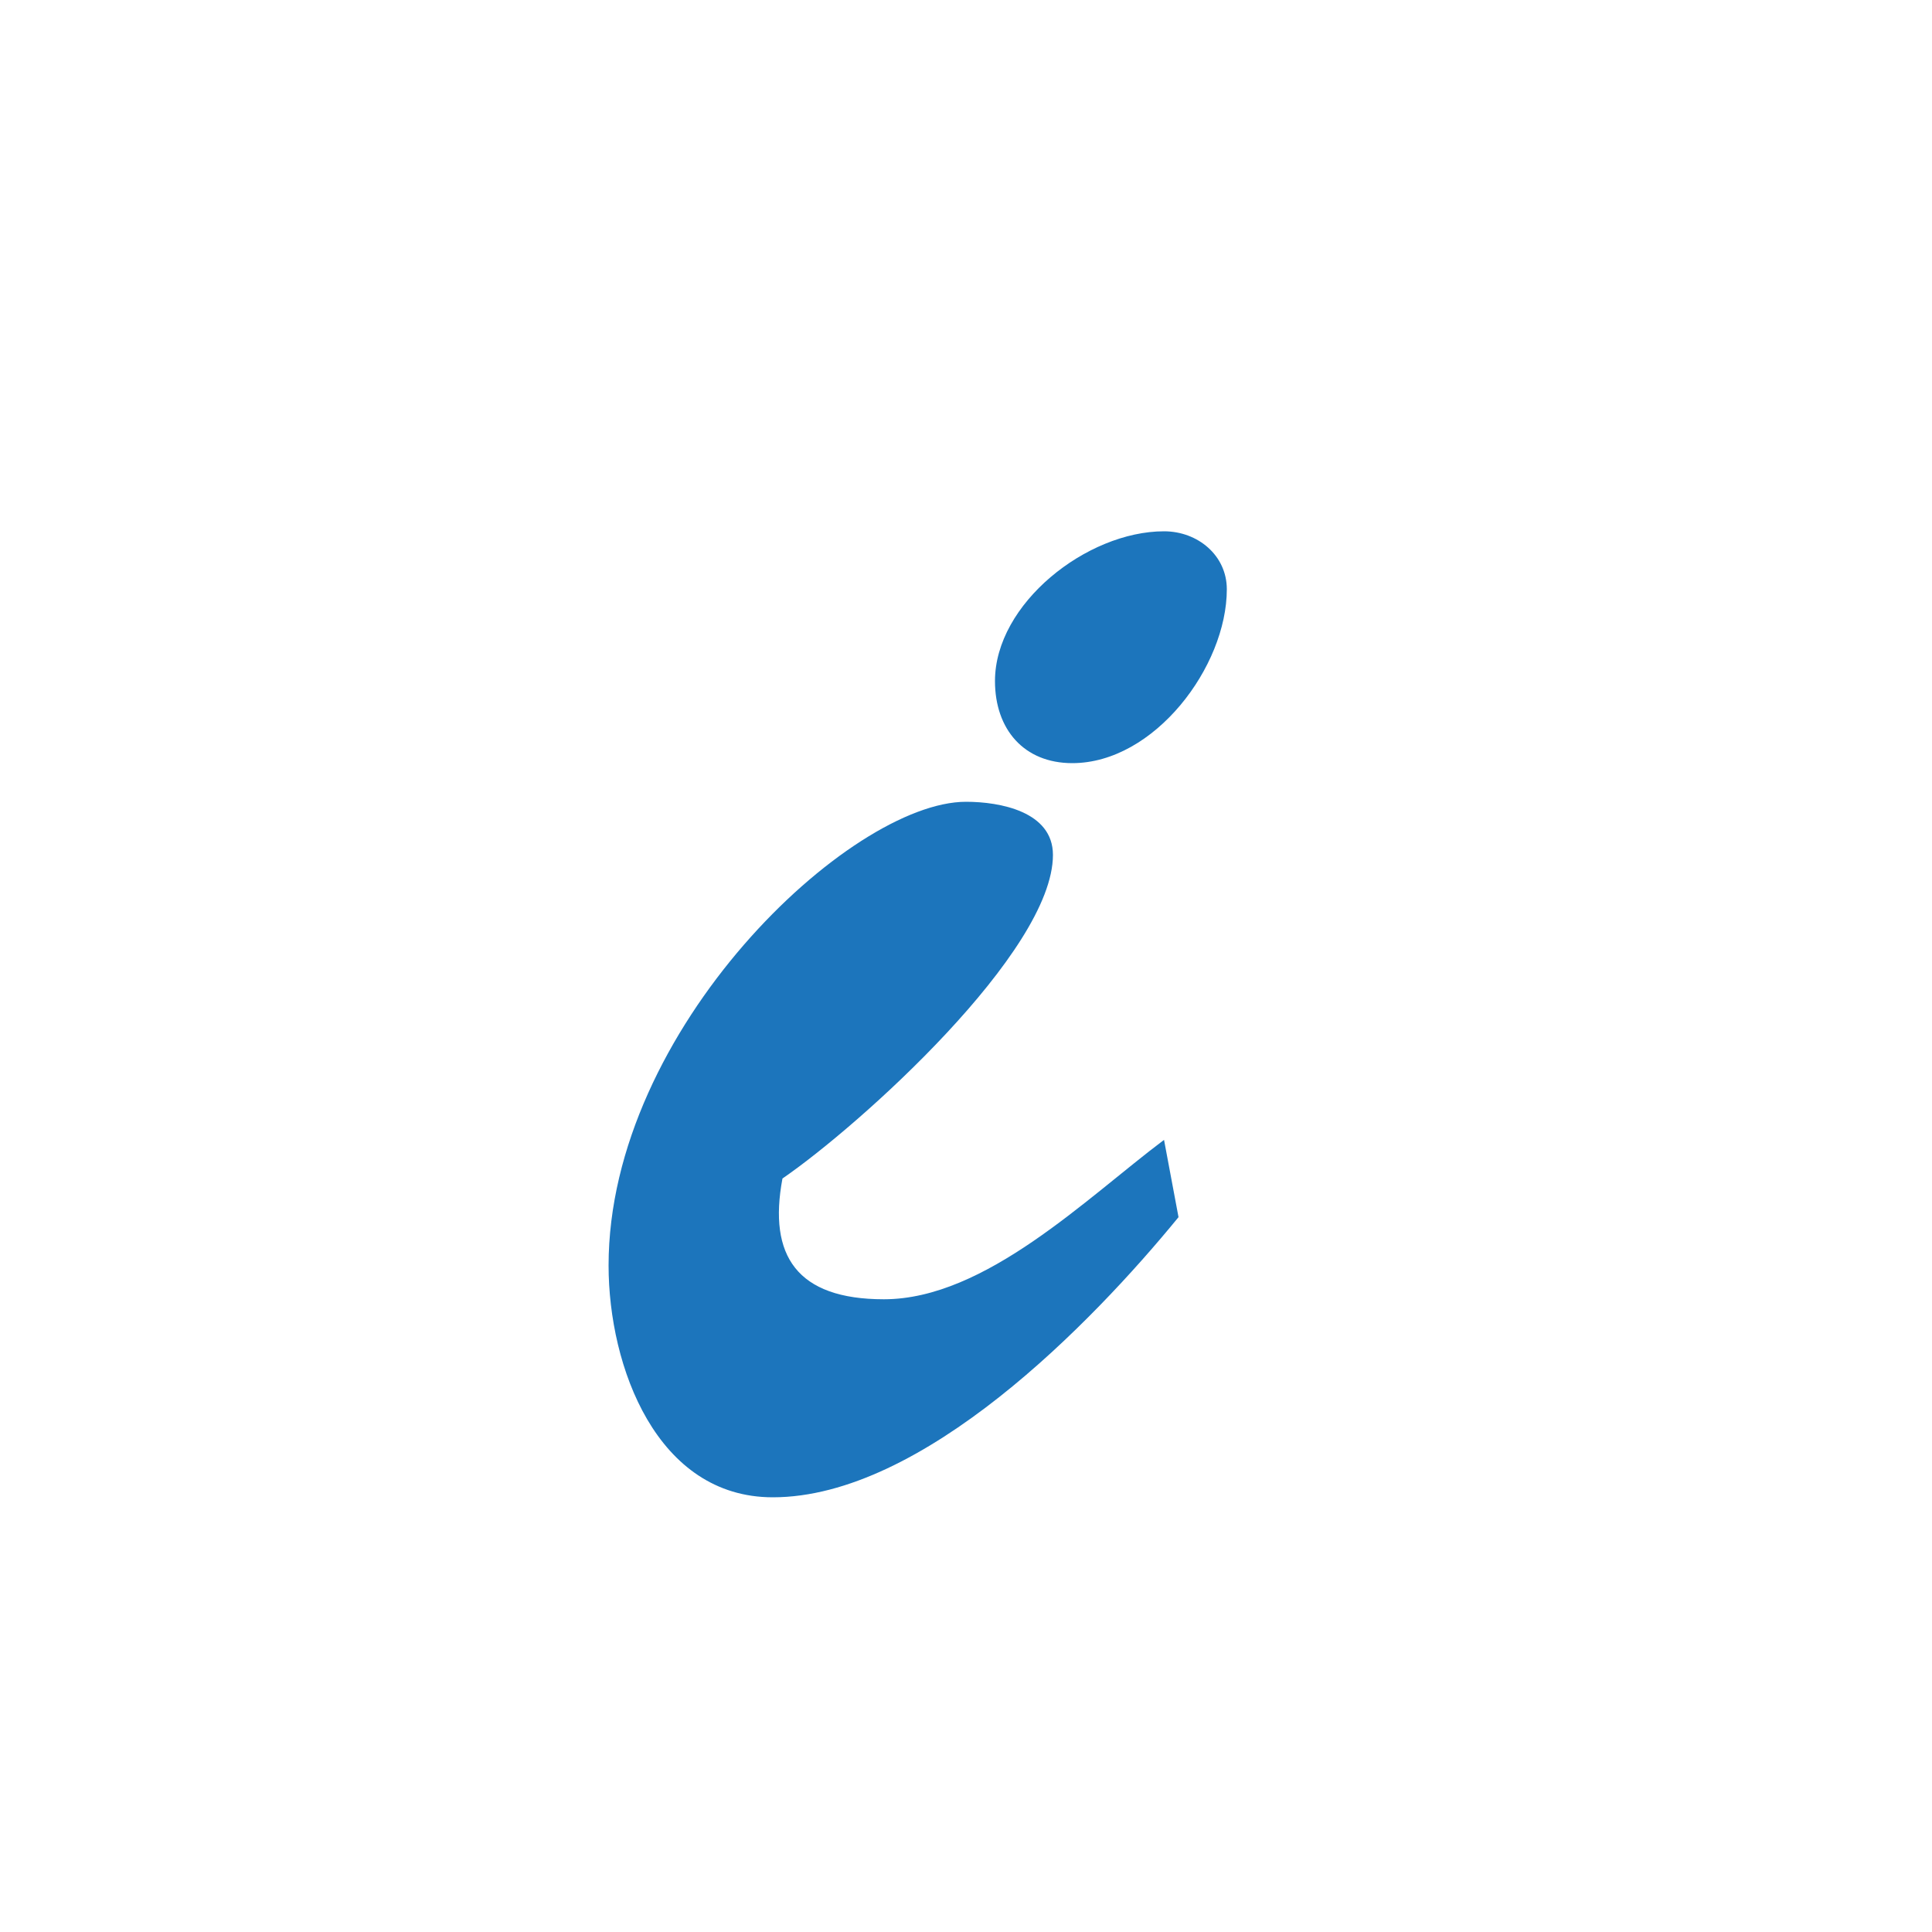
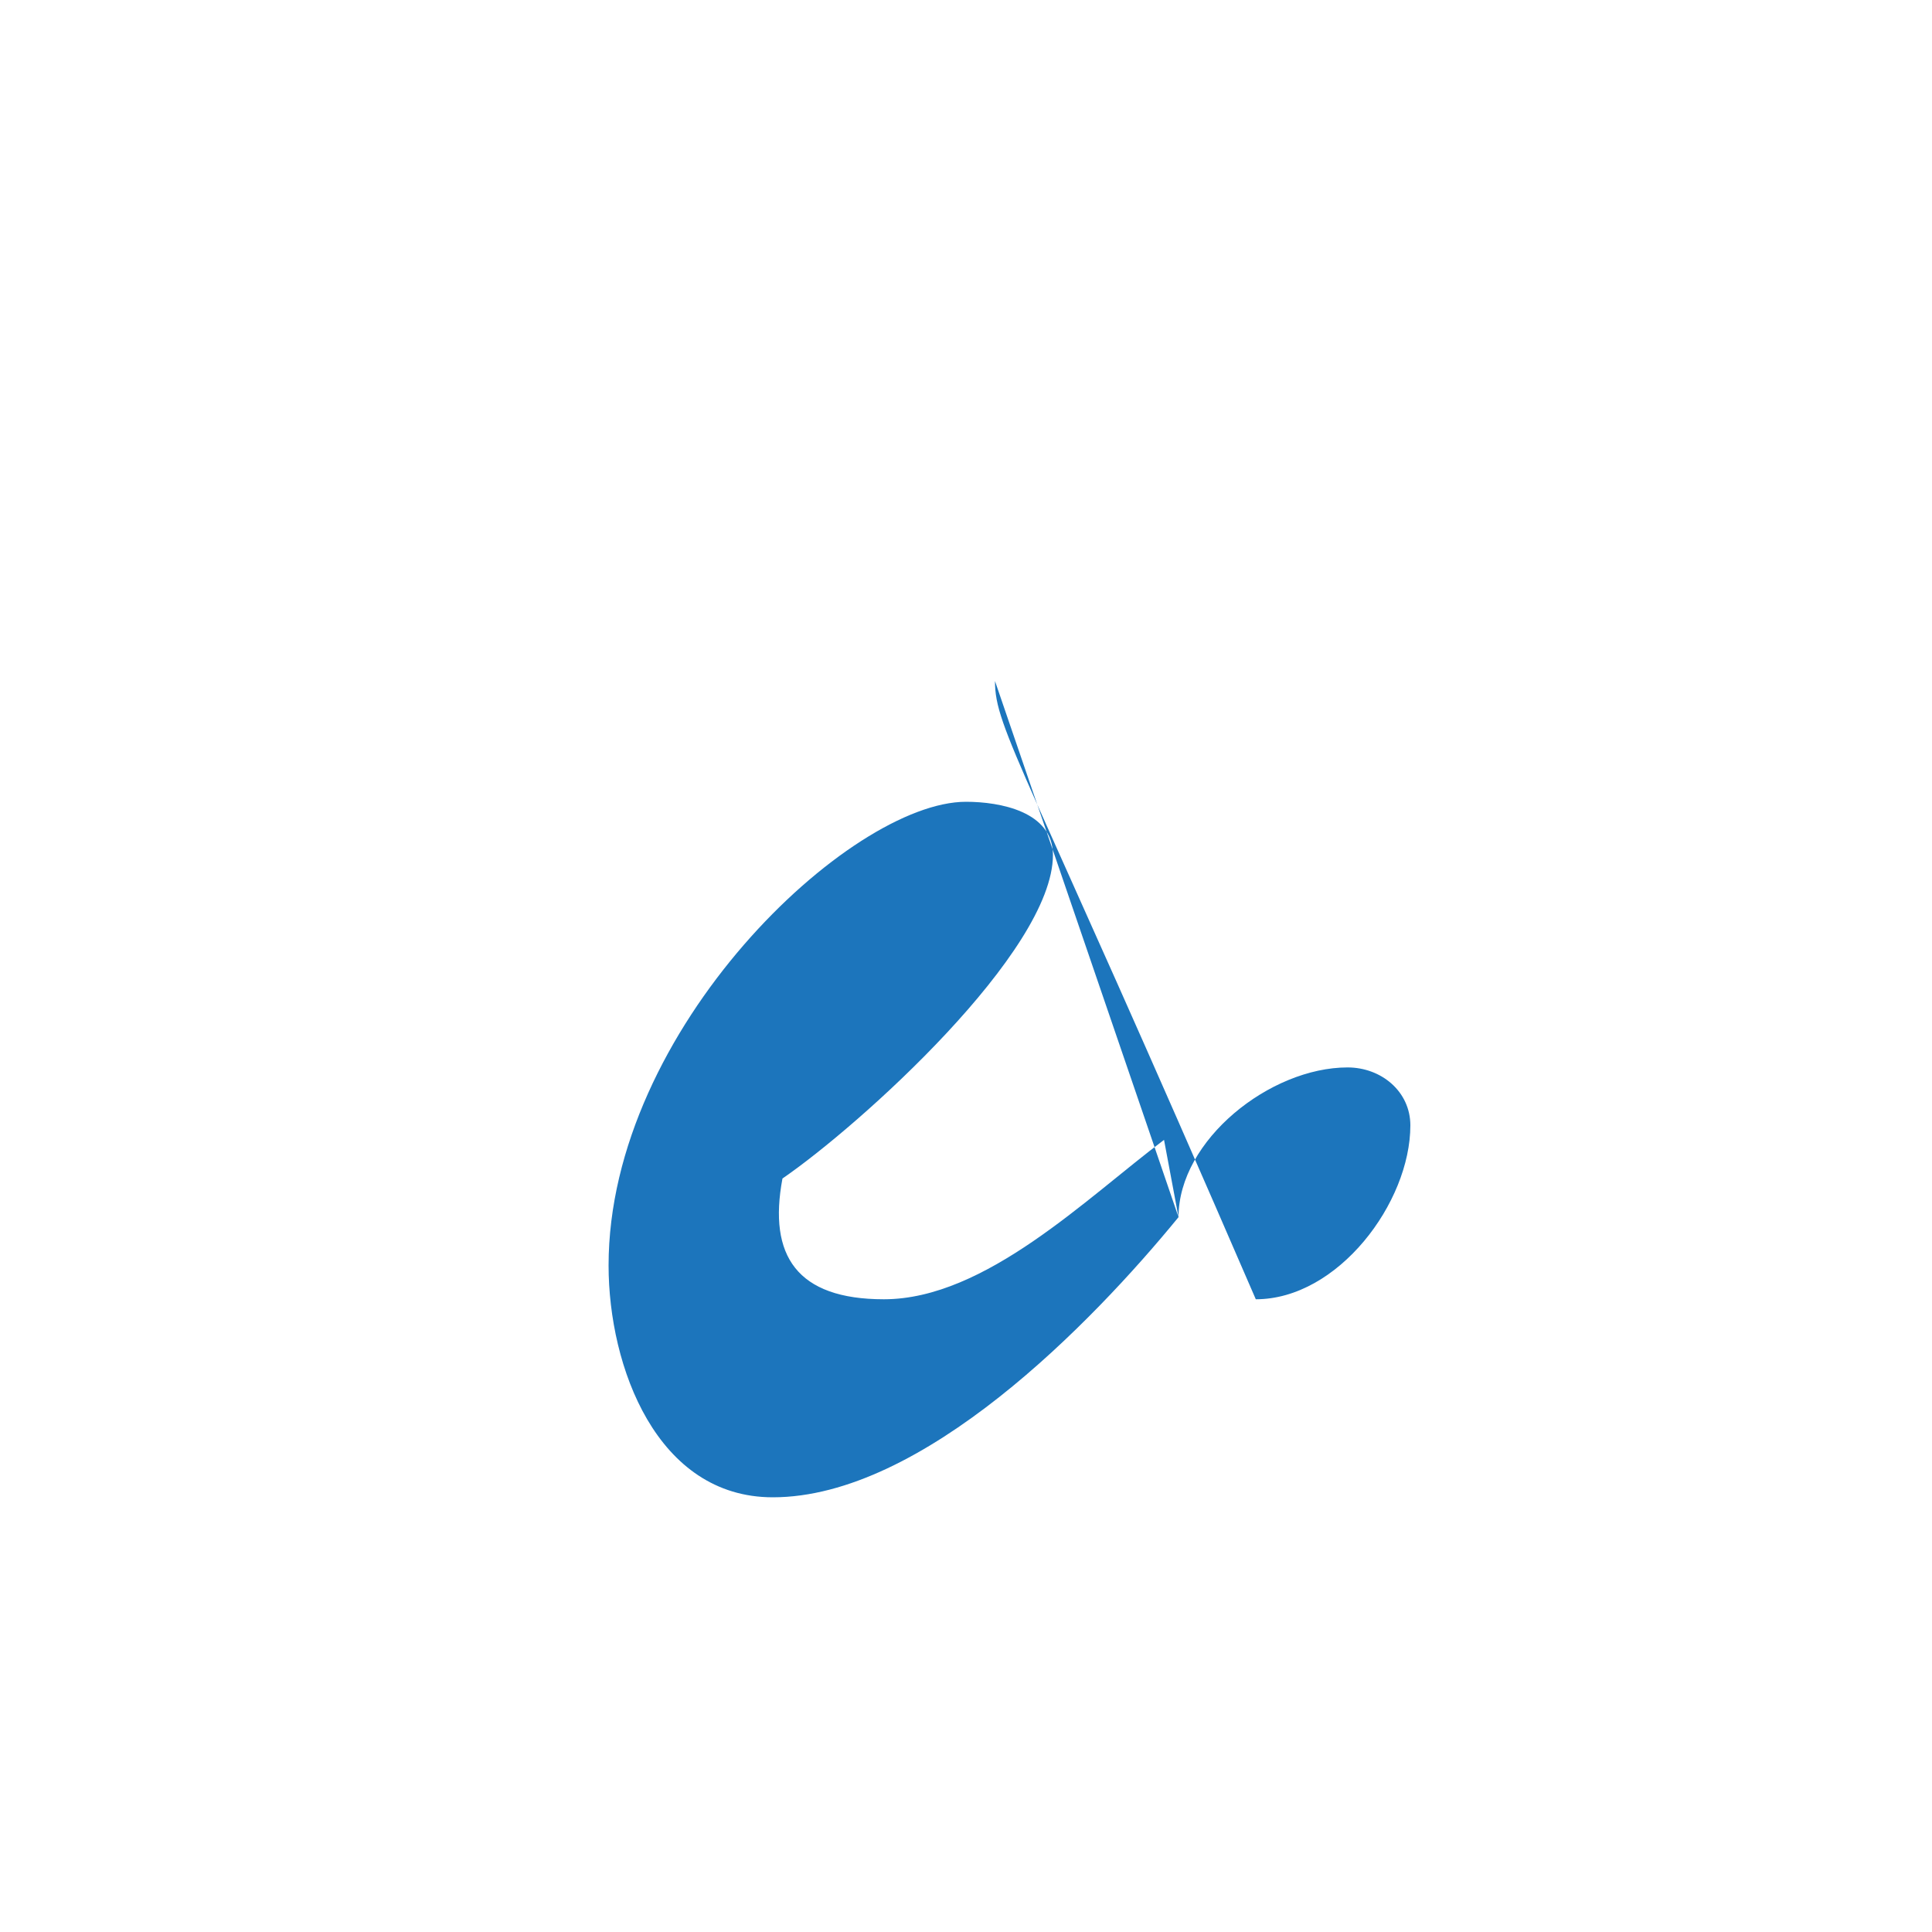
<svg xmlns="http://www.w3.org/2000/svg" version="1.1" id="Layer_1" x="0px" y="0px" viewBox="0 0 40 40" style="enable-background:new 0 0 40 40;" xml:space="preserve">
  <style type="text/css">
	.st0{fill:#1C75BC;}
</style>
  <g id="XMLID_1_">
-     <path id="XMLID_2_" class="st0" d="M24.4,25.2C22.6,27.4,19.1,31,16,31c-2.4,0-3.4-2.7-3.4-4.8c0-4.9,5-9.6,7.4-9.6   c0.7,0,1.8,0.2,1.8,1.1c0,2-4,5.6-5.6,6.7c-0.3,1.6,0.3,2.5,2.1,2.5c2.1,0,4.2-2.1,5.8-3.3L24.4,25.2z M20.6,14.1   c0-1.6,1.9-3.1,3.5-3.1c0.7,0,1.3,0.5,1.3,1.2c0,1.6-1.5,3.6-3.2,3.6C21.2,15.8,20.6,15.1,20.6,14.1z" />
+     <path id="XMLID_2_" class="st0" d="M24.4,25.2C22.6,27.4,19.1,31,16,31c-2.4,0-3.4-2.7-3.4-4.8c0-4.9,5-9.6,7.4-9.6   c0.7,0,1.8,0.2,1.8,1.1c0,2-4,5.6-5.6,6.7c-0.3,1.6,0.3,2.5,2.1,2.5c2.1,0,4.2-2.1,5.8-3.3L24.4,25.2z c0-1.6,1.9-3.1,3.5-3.1c0.7,0,1.3,0.5,1.3,1.2c0,1.6-1.5,3.6-3.2,3.6C21.2,15.8,20.6,15.1,20.6,14.1z" />
  </g>
</svg>